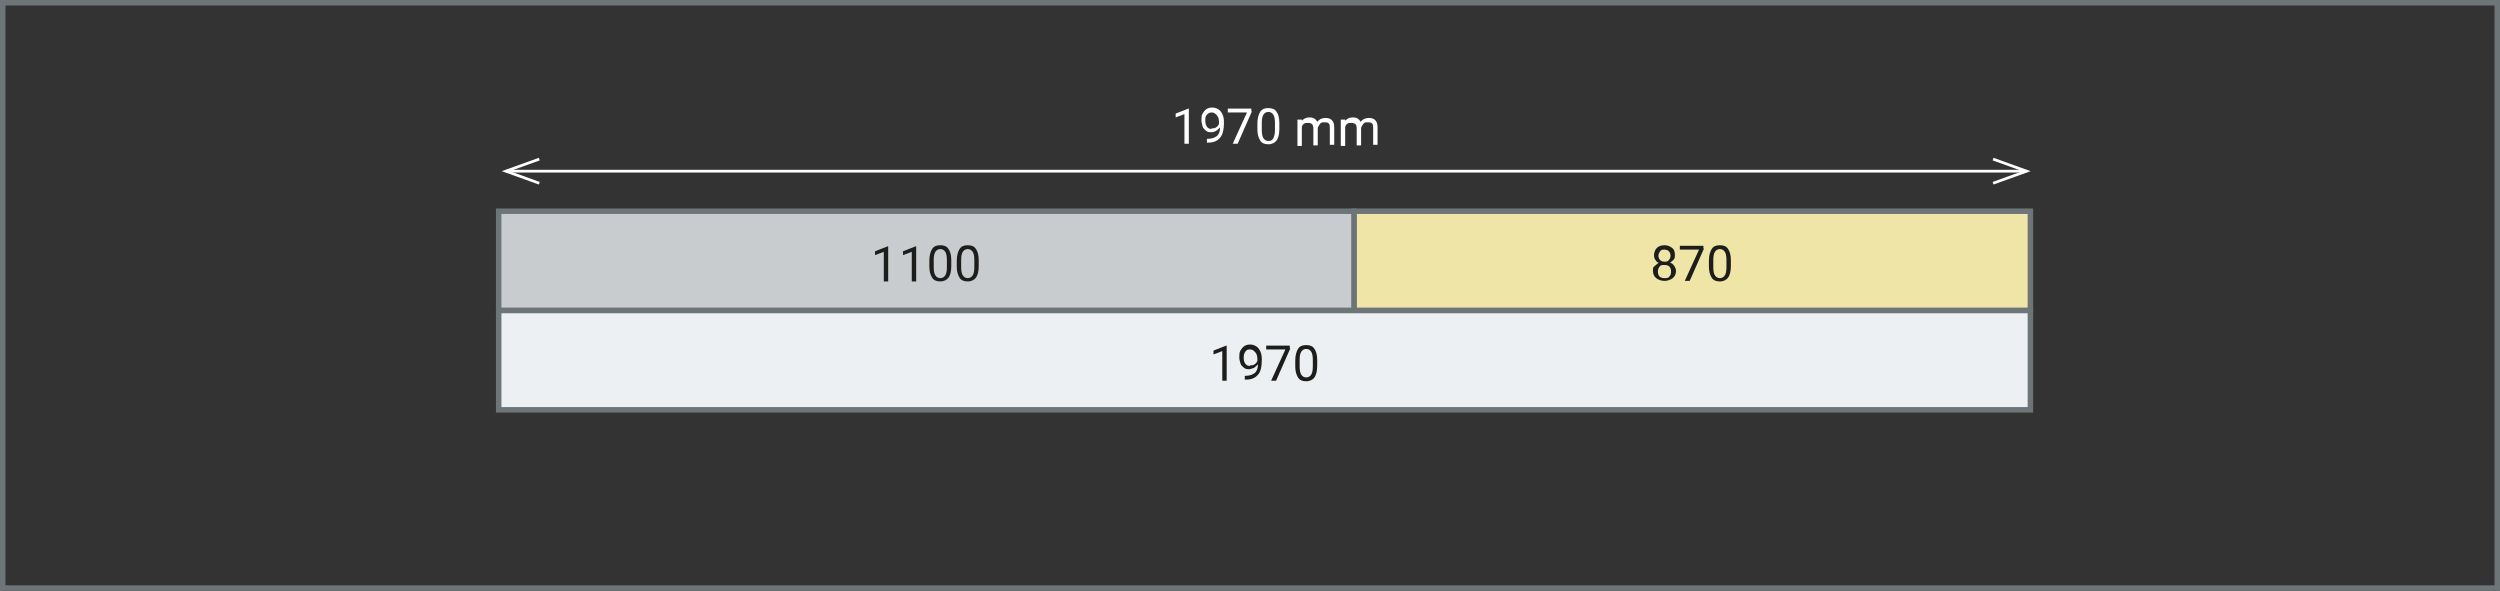
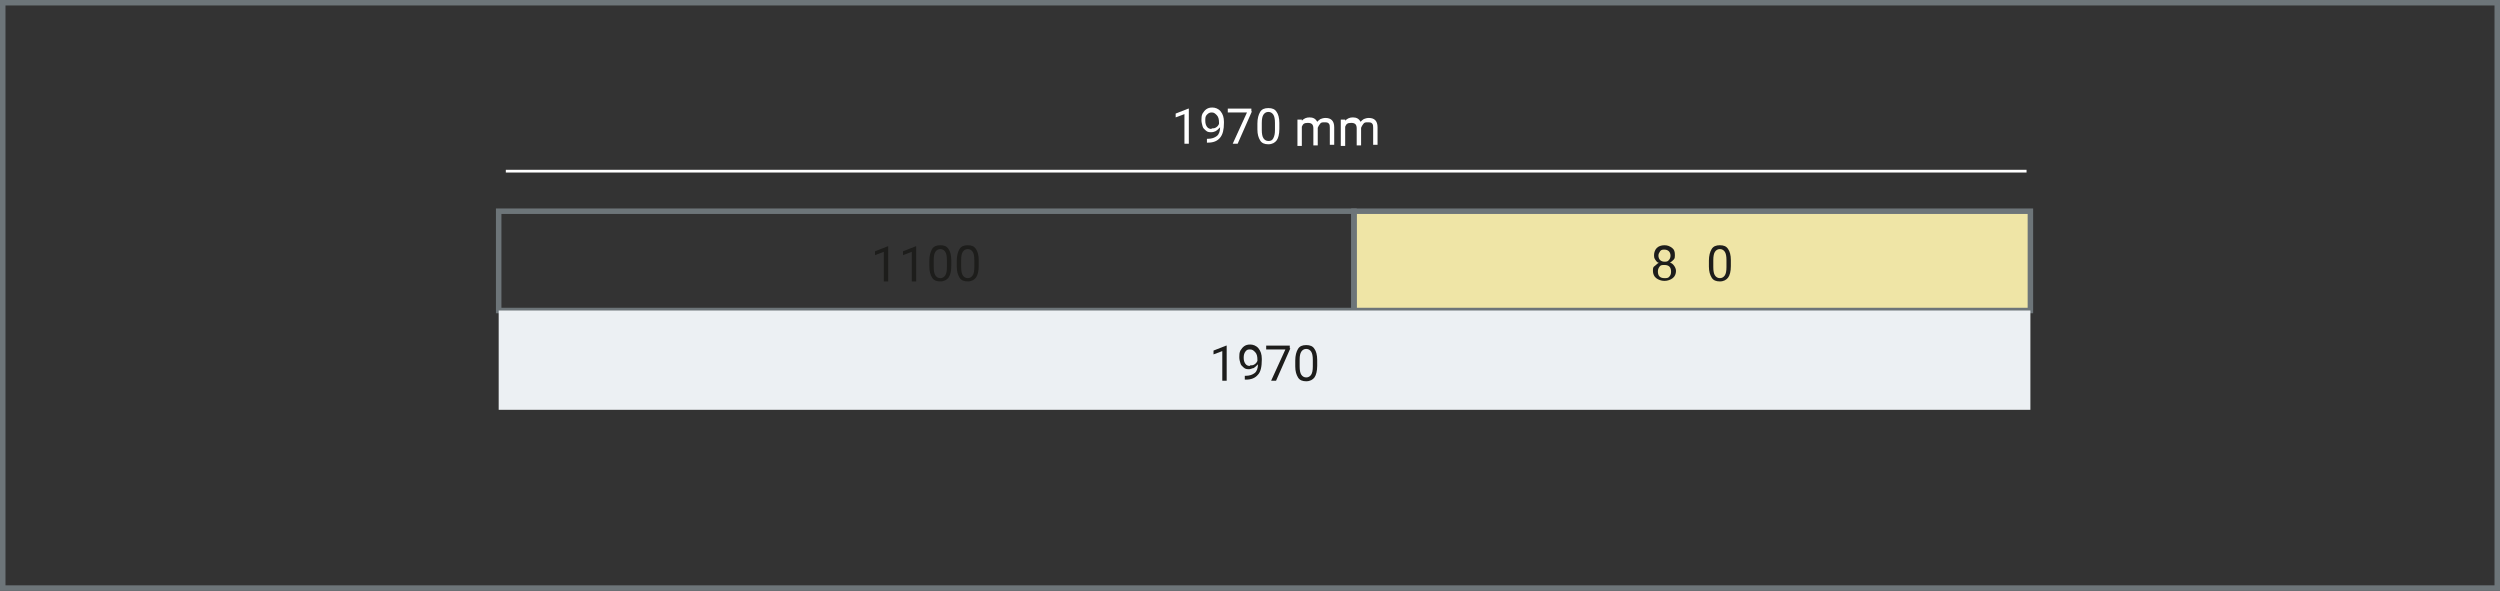
<svg xmlns="http://www.w3.org/2000/svg" id="Laag_1" version="1.1" viewBox="0 0 455.7 107.7">
  <rect x="0" y="0" width="455.7" height="107.7" fill="#333333" stroke="none" />
  <defs>
    <style>
      .st0 {
        fill: #c8cccf;
      }

      .st1 {
        fill: #ecf0f3;
      }

      .st2 {
        stroke-miterlimit: 10;
      }

      .st2, .st3 {
        stroke: #6d7579;
      }

      .st2, .st3, .st4 {
        fill: none;
      }

      .st5 {
        fill: #1d1d1b;
      }

      .st6 {
        fill: #efe5a6;
      }

      .st7 {
        fill: #fff;
      }

      .st4 {
        stroke: #fff;
        stroke-width: .5px;
      }
    </style>
  </defs>
  <g id="kader">
    <rect class="st2" x=".5" y=".5" width="454.7" height="106.7" />
  </g>
  <g id="Laag_11">
    <line class="st4" x1="92.2" y1="31.2" x2="369.4" y2="31.2" />
-     <polyline class="st4" points="98.3 33.4 92.2 31.2 98.3 29" />
-     <polyline class="st4" points="363.3 29 369.4 31.2 363.3 33.4" />
    <g>
      <path class="st7" d="M216.7,26.2h-.8v-5.4l-1.6.6v-.7l2.3-.9h.1v6.4h0Z" />
      <path class="st7" d="M222.2,23.4c-.2.2-.4.4-.6.5-.2.1-.5.2-.8.2s-.7,0-1-.3-.5-.4-.6-.8-.2-.7-.2-1.1,0-.8.2-1.2c.2-.3.4-.6.7-.8s.6-.3,1.1-.3,1.1.2,1.5.7.6,1.1.6,1.9v.2c0,1.2-.2,2.1-.7,2.7s-1.2.9-2.2.9h-.2v-.7h.2c.7,0,1.2-.2,1.6-.5.4-.3.6-.9.6-1.6h0l-.2.2ZM220.9,23.4c.3,0,.5,0,.8-.2s.4-.4.5-.6v-.3c0-.5-.1-1-.4-1.3s-.5-.5-.9-.5-.6.1-.9.4-.3.6-.3,1.1.1.8.3,1.1c.2.3.5.4.8.4h0Z" />
      <path class="st7" d="M228.2,20.3l-2.6,5.9h-.9l2.6-5.7h-3.5v-.7h4.3v.5h0Z" />
      <path class="st7" d="M233.2,23.5c0,1-.2,1.7-.5,2.1s-.8.7-1.5.7-1.2-.2-1.5-.7-.5-1.1-.5-2v-1.1c0-.9.2-1.6.5-2.1s.8-.7,1.5-.7,1.2.2,1.5.7c.3.4.5,1.1.5,2v1h0ZM232.4,22.4c0-.7-.1-1.2-.3-1.5s-.5-.5-.9-.5-.7.2-.9.5-.3.8-.3,1.5v1.3c0,.7.1,1.2.3,1.5s.5.5.9.5.7-.1.9-.5.3-.8.3-1.5v-1.3h0Z" />
      <path class="st7" d="M237.3,21.5v.5c.4-.4.8-.6,1.4-.6s1.1.2,1.4.8c.2-.2.4-.4.6-.5.2-.1.6-.2.9-.2,1,0,1.6.5,1.6,1.7v3.2h-.8v-3.1c0-.3,0-.6-.2-.8-.2-.2-.4-.2-.8-.2s-.6,0-.8.3-.3.4-.4.7v3.2h-.8v-3.1c0-.7-.3-1-1-1s-.9.2-1.1.7v3.5h-.8v-4.8h.8v-.3Z" />
      <path class="st7" d="M245.2,21.5v.5c.4-.4.8-.6,1.4-.6s1.1.2,1.4.8c.2-.2.4-.4.6-.5.2-.1.6-.2.9-.2,1,0,1.6.5,1.6,1.7v3.2h-.8v-3.1c0-.3,0-.6-.2-.8-.2-.2-.4-.2-.8-.2s-.6,0-.8.3-.3.4-.4.7v3.2h-.8v-3.1c0-.7-.3-1-1-1s-.9.2-1.1.7v3.5h-.8v-4.8h.8v-.3Z" />
    </g>
    <rect class="st6" x="246.8" y="38.5" width="123.3" height="18.1" />
    <g>
      <path class="st5" d="M305.3,46.5c0,.3,0,.6-.2.8s-.4.4-.7.6c.3,0,.6.3.8.6.2.3.3.6.3.9,0,.5-.2,1-.6,1.3s-.9.5-1.5.5-1.1-.2-1.5-.5-.6-.8-.6-1.3,0-.7.3-.9.5-.5.8-.6c-.3,0-.5-.3-.7-.6s-.2-.5-.2-.8c0-.5.2-1,.5-1.3s.8-.5,1.4-.5,1,.2,1.4.5.5.7.5,1.3h0ZM304.6,49.5c0-.4-.1-.7-.3-.9s-.5-.3-.9-.3-.7,0-.9.3-.3.5-.3.9.1.7.3.9c.2.2.5.3.9.3s.7,0,.9-.3c.2-.2.3-.5.3-.8h0ZM303.4,45.5c-.3,0-.6,0-.8.3s-.3.5-.3.8.1.6.3.8.5.3.8.3.6,0,.8-.3c.2-.2.3-.5.3-.8s-.1-.6-.3-.8-.5-.3-.8-.3h0Z" />
-       <path class="st5" d="M310.6,45.3l-2.6,5.9h-.9l2.6-5.7h-3.5v-.7h4.3v.5h.1Z" />
      <path class="st5" d="M315.5,48.5c0,1-.2,1.7-.5,2.1s-.8.7-1.5.7-1.2-.2-1.5-.7-.5-1.1-.5-2v-1.1c0-.9.2-1.6.5-2.1s.8-.7,1.5-.7,1.2.2,1.5.7c.3.4.5,1.1.5,2v1h0ZM314.7,47.4c0-.7-.1-1.2-.3-1.5-.2-.3-.5-.5-.9-.5s-.7.2-.9.5-.3.8-.3,1.5v1.3c0,.7.1,1.2.3,1.5.2.3.5.5.9.5s.7-.2.9-.5c.2-.3.3-.8.3-1.5v-1.3h0Z" />
    </g>
    <rect class="st3" x="246.8" y="38.5" width="123.3" height="18.1" />
-     <rect class="st0" x="90.9" y="38.5" width="155.9" height="18.1" />
    <g>
      <path class="st5" d="M161.9,51.3h-.8v-5.4l-1.6.6v-.7l2.3-.9h.1v6.4h0Z" />
      <path class="st5" d="M167,51.3h-.8v-5.4l-1.6.6v-.7l2.3-.9h.1v6.4h0Z" />
      <path class="st5" d="M173.4,48.5c0,1-.2,1.7-.5,2.1s-.8.7-1.5.7-1.2-.2-1.5-.7-.5-1.1-.5-2v-1.1c0-.9.2-1.6.5-2.1s.8-.7,1.5-.7,1.2.2,1.5.7c.3.4.5,1.1.5,2v1h0ZM172.6,47.4c0-.7-.1-1.2-.3-1.5s-.5-.5-.9-.5-.7.2-.9.5-.3.8-.3,1.5v1.3c0,.7.1,1.2.3,1.5s.5.5.9.5.7-.2.9-.5.3-.8.3-1.5v-1.3h0Z" />
      <path class="st5" d="M178.4,48.5c0,1-.2,1.7-.5,2.1s-.8.7-1.5.7-1.2-.2-1.5-.7-.5-1.1-.5-2v-1.1c0-.9.2-1.6.5-2.1s.8-.7,1.5-.7,1.2.2,1.5.7c.3.4.5,1.1.5,2v1h0ZM177.6,47.4c0-.7-.1-1.2-.3-1.5s-.5-.5-.9-.5-.7.2-.9.5-.3.8-.3,1.5v1.3c0,.7.1,1.2.3,1.5s.5.5.9.5.7-.2.9-.5.3-.8.3-1.5v-1.3h0Z" />
    </g>
    <rect class="st3" x="90.9" y="38.5" width="155.9" height="18.1" />
    <rect class="st1" x="90.9" y="56.6" width="279.2" height="18.1" />
    <g>
      <path class="st5" d="M223.6,69.4h-.8v-5.4l-1.6.6v-.7l2.3-.9h.1v6.4h0Z" />
      <path class="st5" d="M229.1,66.6c-.2.2-.4.4-.6.5-.2,0-.5.2-.8.2s-.7,0-1-.3-.5-.4-.6-.8c-.1-.3-.2-.7-.2-1.1s0-.8.2-1.2c.2-.3.4-.6.7-.8s.6-.3,1.1-.3,1.1.2,1.5.7.6,1.1.6,1.9v.2c0,1.2-.2,2.2-.7,2.7-.5.6-1.2.9-2.2.9h-.2v-.7h.2c.7,0,1.2-.2,1.6-.5.4-.3.6-.9.6-1.6h0l-.2.2ZM227.9,66.6c.3,0,.5,0,.8-.2s.4-.4.5-.6v-.3c0-.5-.1-1-.4-1.3s-.5-.5-.9-.5-.6,0-.9.4c-.2.3-.3.6-.3,1.1s.1.8.3,1.1c.2.3.5.4.8.4h0Z" />
      <path class="st5" d="M235.2,63.5l-2.6,5.9h-.9l2.6-5.7h-3.5v-.7h4.3v.5h0Z" />
      <path class="st5" d="M240.1,66.7c0,.9-.2,1.7-.5,2.1s-.8.7-1.5.7-1.2-.2-1.5-.7-.5-1.1-.5-2v-1.1c0-.9.2-1.6.5-2.1s.8-.7,1.5-.7,1.2.2,1.5.7c.3.4.5,1.1.5,2v1.1h0ZM239.3,65.6c0-.7-.1-1.2-.3-1.5-.2-.3-.5-.5-.9-.5s-.7.2-.9.5c-.2.3-.3.8-.3,1.4v1.3c0,.7.1,1.2.3,1.5s.5.5.9.5.7-.2.9-.5.3-.8.3-1.5v-1.3h0Z" />
    </g>
-     <rect class="st3" x="90.9" y="56.6" width="279.2" height="18.1" />
  </g>
</svg>